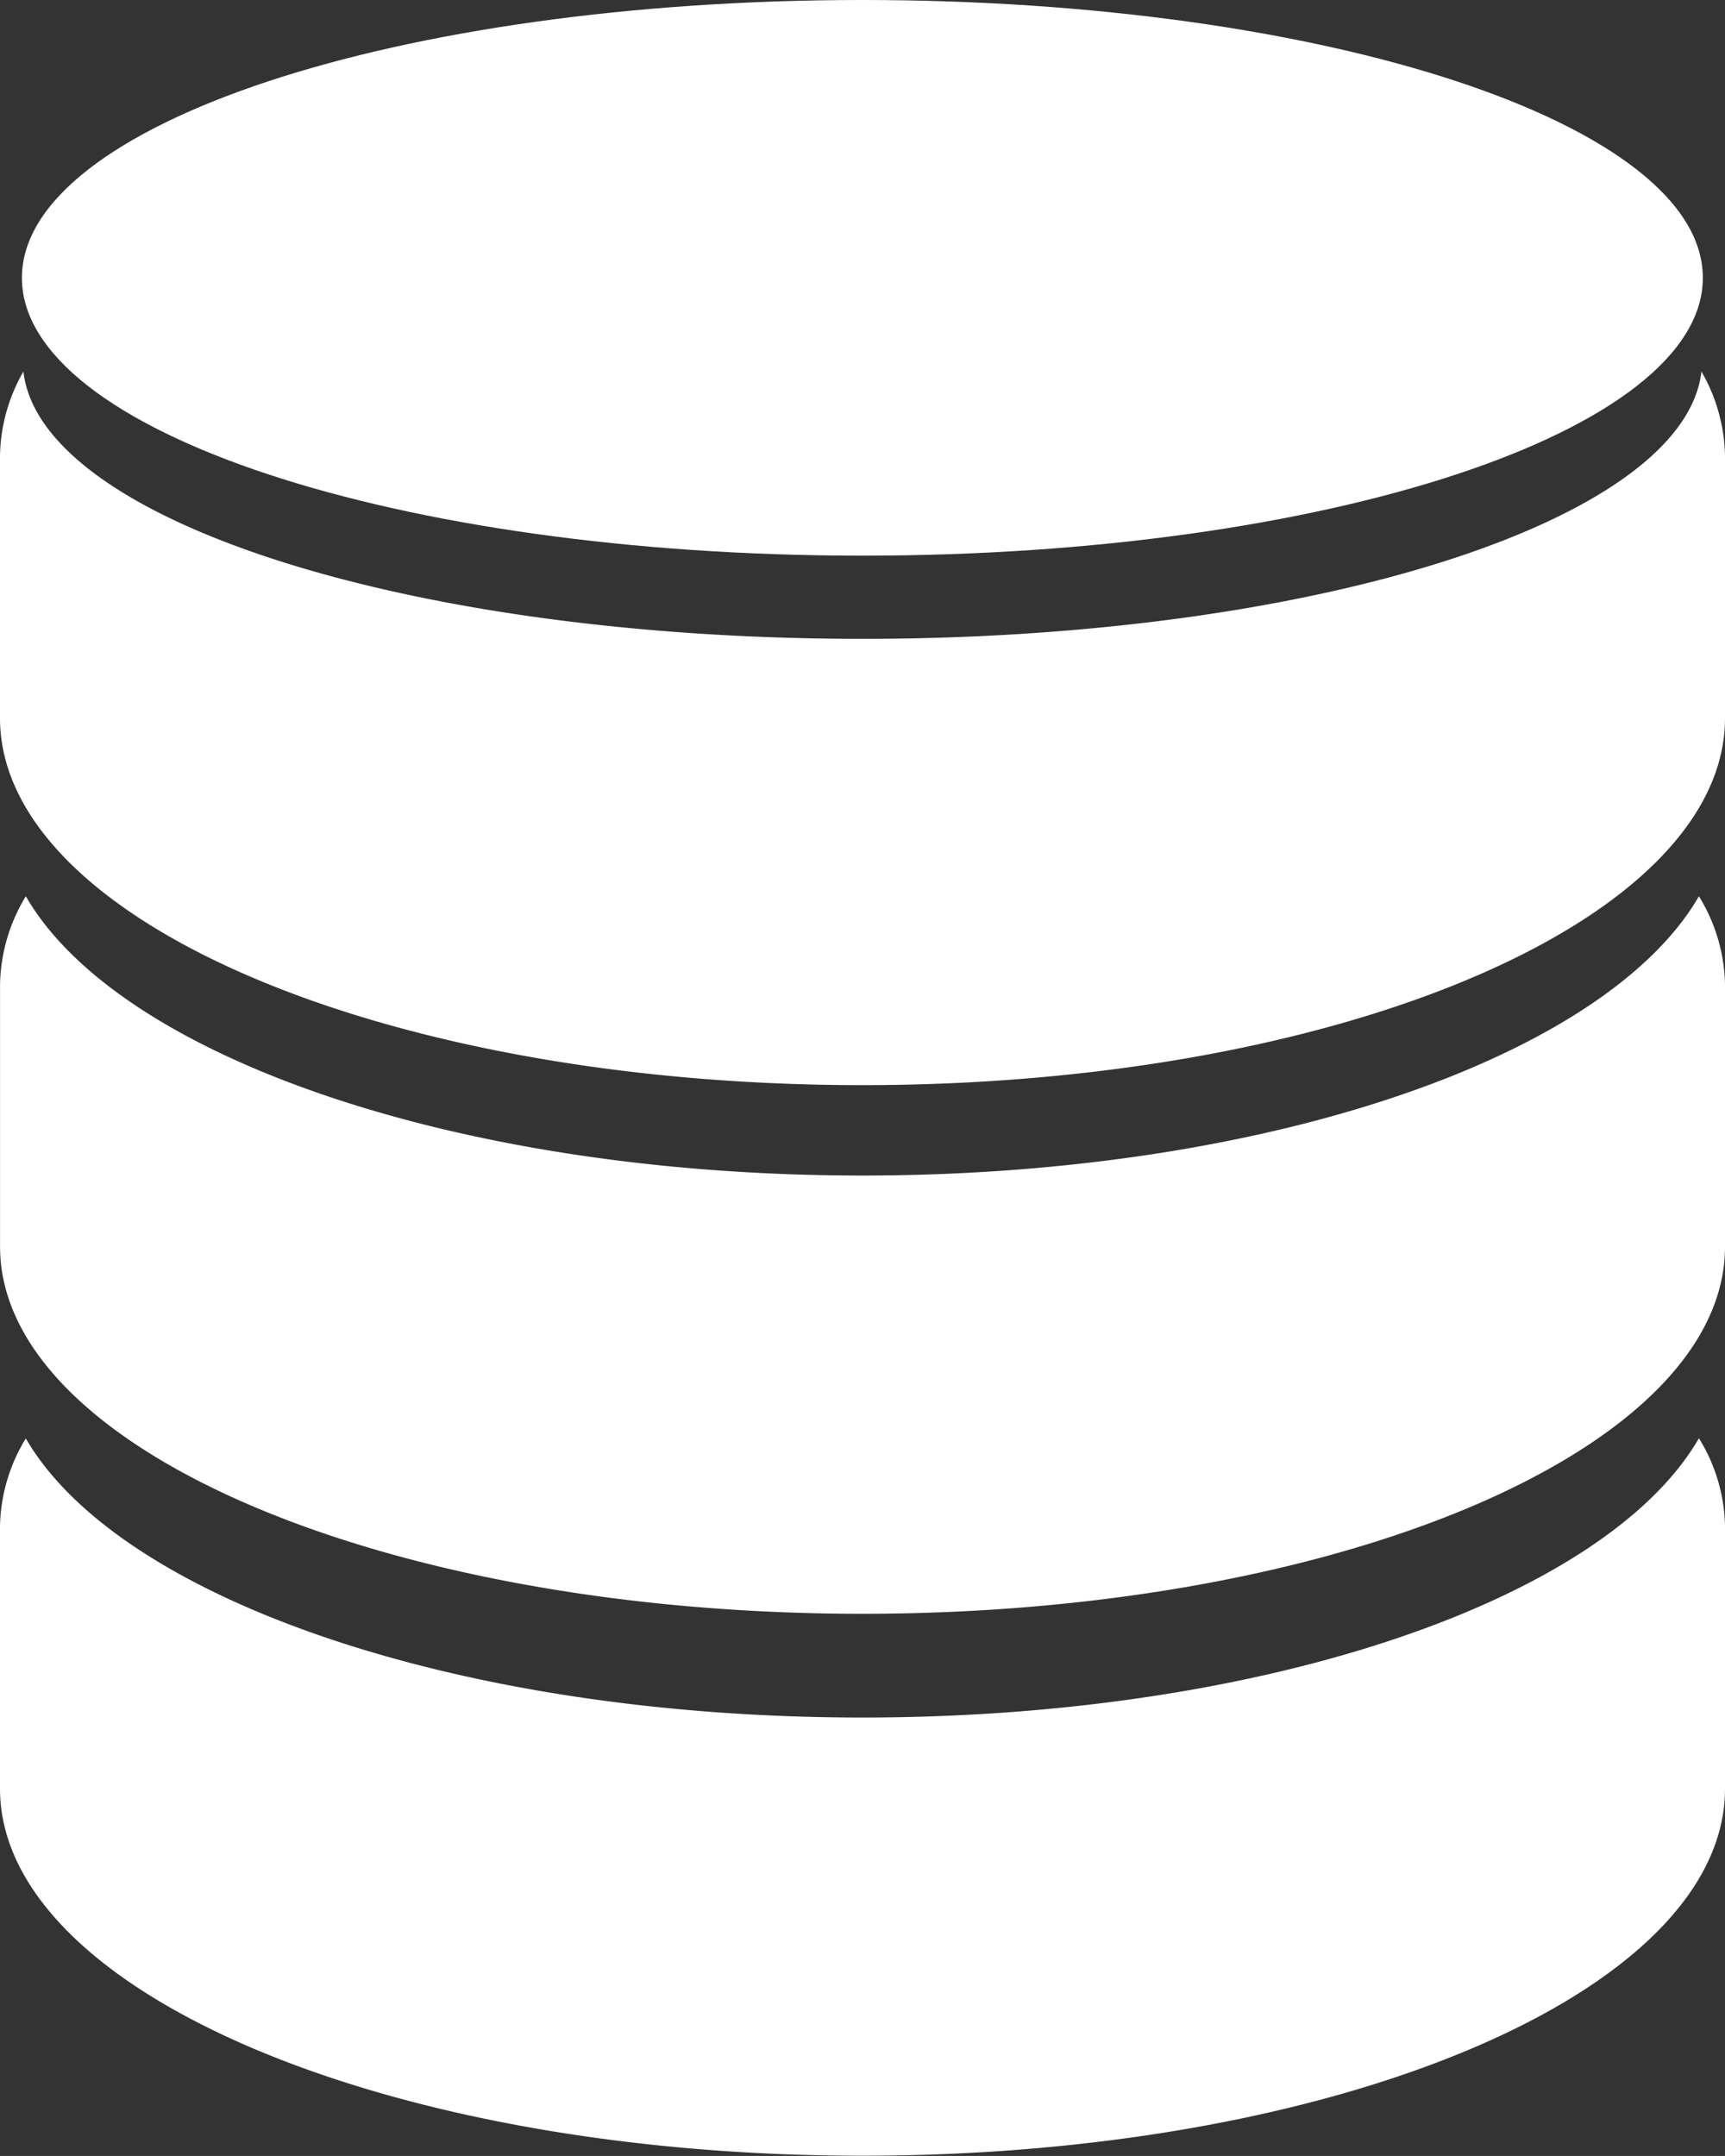
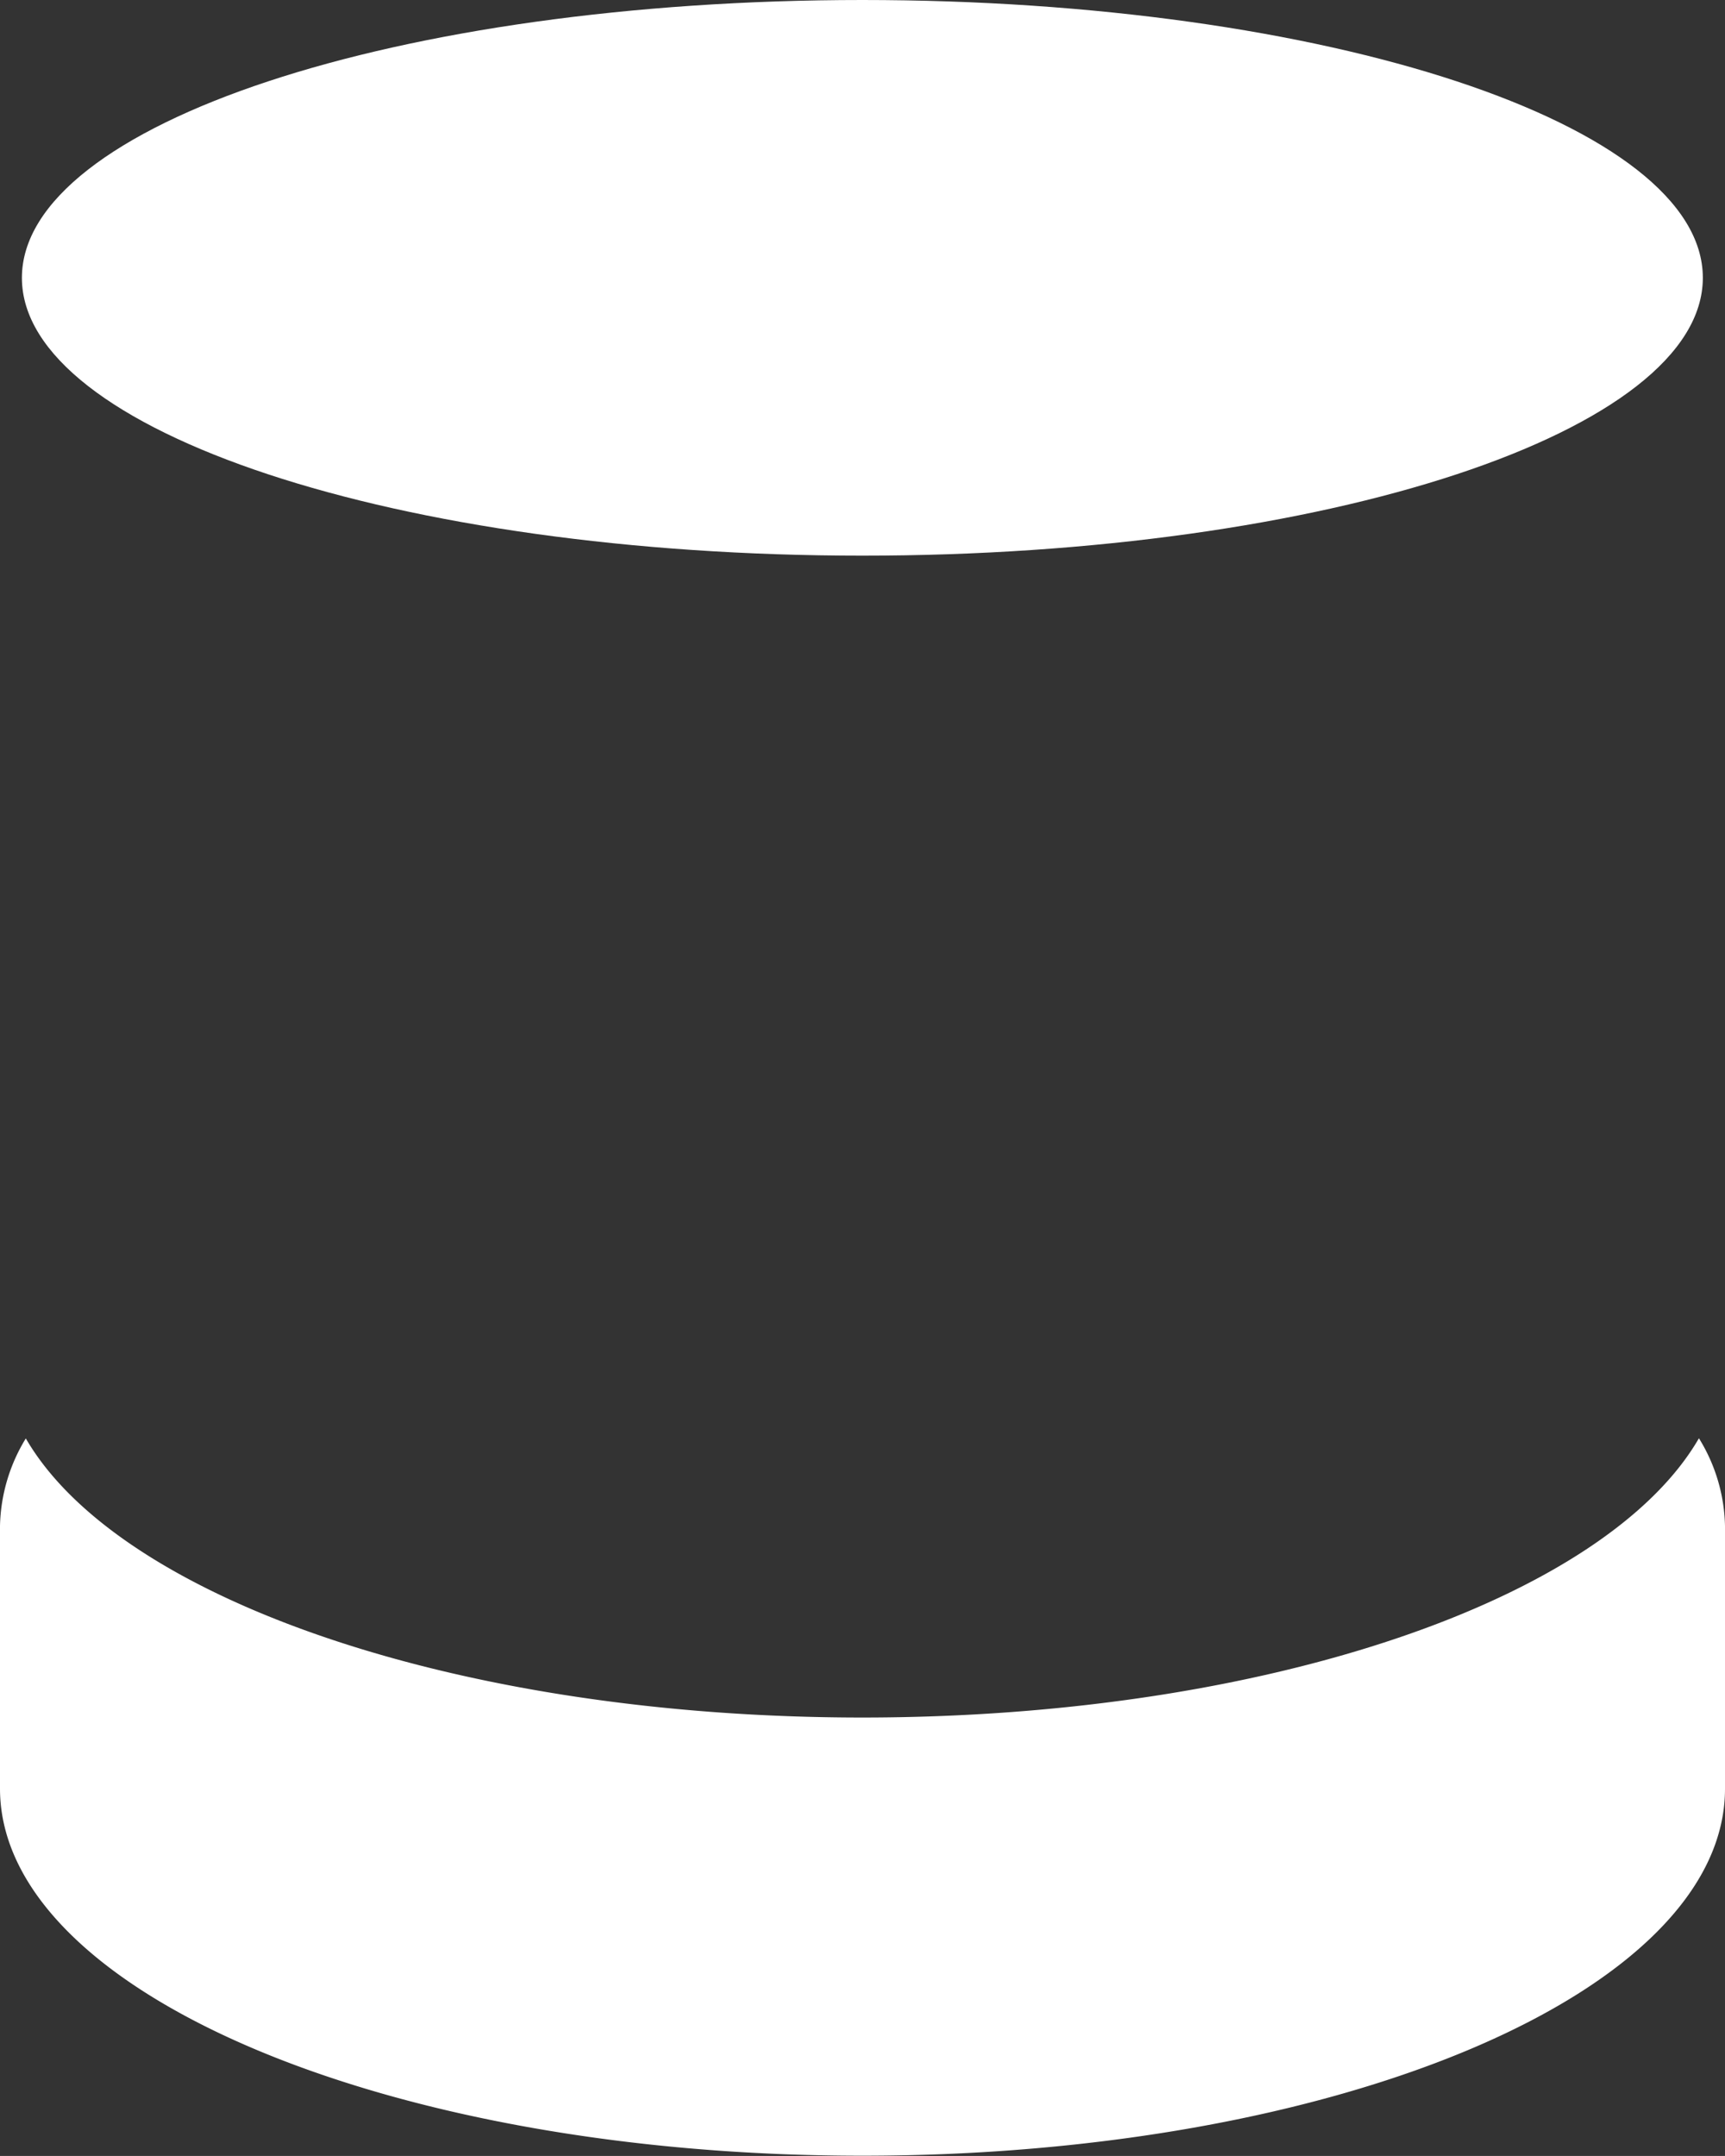
<svg xmlns="http://www.w3.org/2000/svg" id="Data" width="33.078" height="41.333" viewBox="0 0 33.078 41.333">
  <rect x="0" y="0" width="33.078" height="41.333" fill="#333333" stroke="none" />
-   <path id="Path_3598" data-name="Path 3598" d="M19.457,17.518c-7.761,0-14.265-2.28-16.04-5.354a3.363,3.363,0,0,0-.494,1.687v5.03c0,3.886,7.405,7.039,16.535,7.039S36,22.767,36,18.881v-5.03a3.342,3.342,0,0,0-.5-1.687C33.724,15.236,27.226,17.518,19.457,17.518Z" transform="translate(-2.922 5.019)" fill="#fff" />
  <path id="Path_3599" data-name="Path 3599" d="M19.457,24.873c-7.761,0-14.265-2.283-16.04-5.351A3.344,3.344,0,0,0,2.922,21.2v5.035c0,3.888,7.405,7.039,16.535,7.039S36,30.128,36,26.239V21.2a3.315,3.315,0,0,0-.5-1.681C33.724,22.59,27.226,24.873,19.457,24.873Z" transform="translate(-2.922 8.055)" fill="#fff" />
-   <path id="Path_3600" data-name="Path 3600" d="M35.548,5.042c-.325,2.848-7.391,5.126-16.091,5.126S3.695,7.89,3.371,5.043a3.341,3.341,0,0,0-.449,1.612v5.03c0,3.888,7.405,7.039,16.535,7.039S36,15.575,36,11.686V6.655A3.354,3.354,0,0,0,35.548,5.042Z" transform="translate(-2.922 2.08)" fill="#fff" />
  <path id="Path_3601" data-name="Path 3601" d="M19.334,10.653c8.9,0,16.118-2.383,16.118-5.327S28.238,0,19.334,0,3.219,2.386,3.219,5.327,10.436,10.653,19.334,10.653Z" transform="translate(-2.799)" fill="#fff" />
</svg>